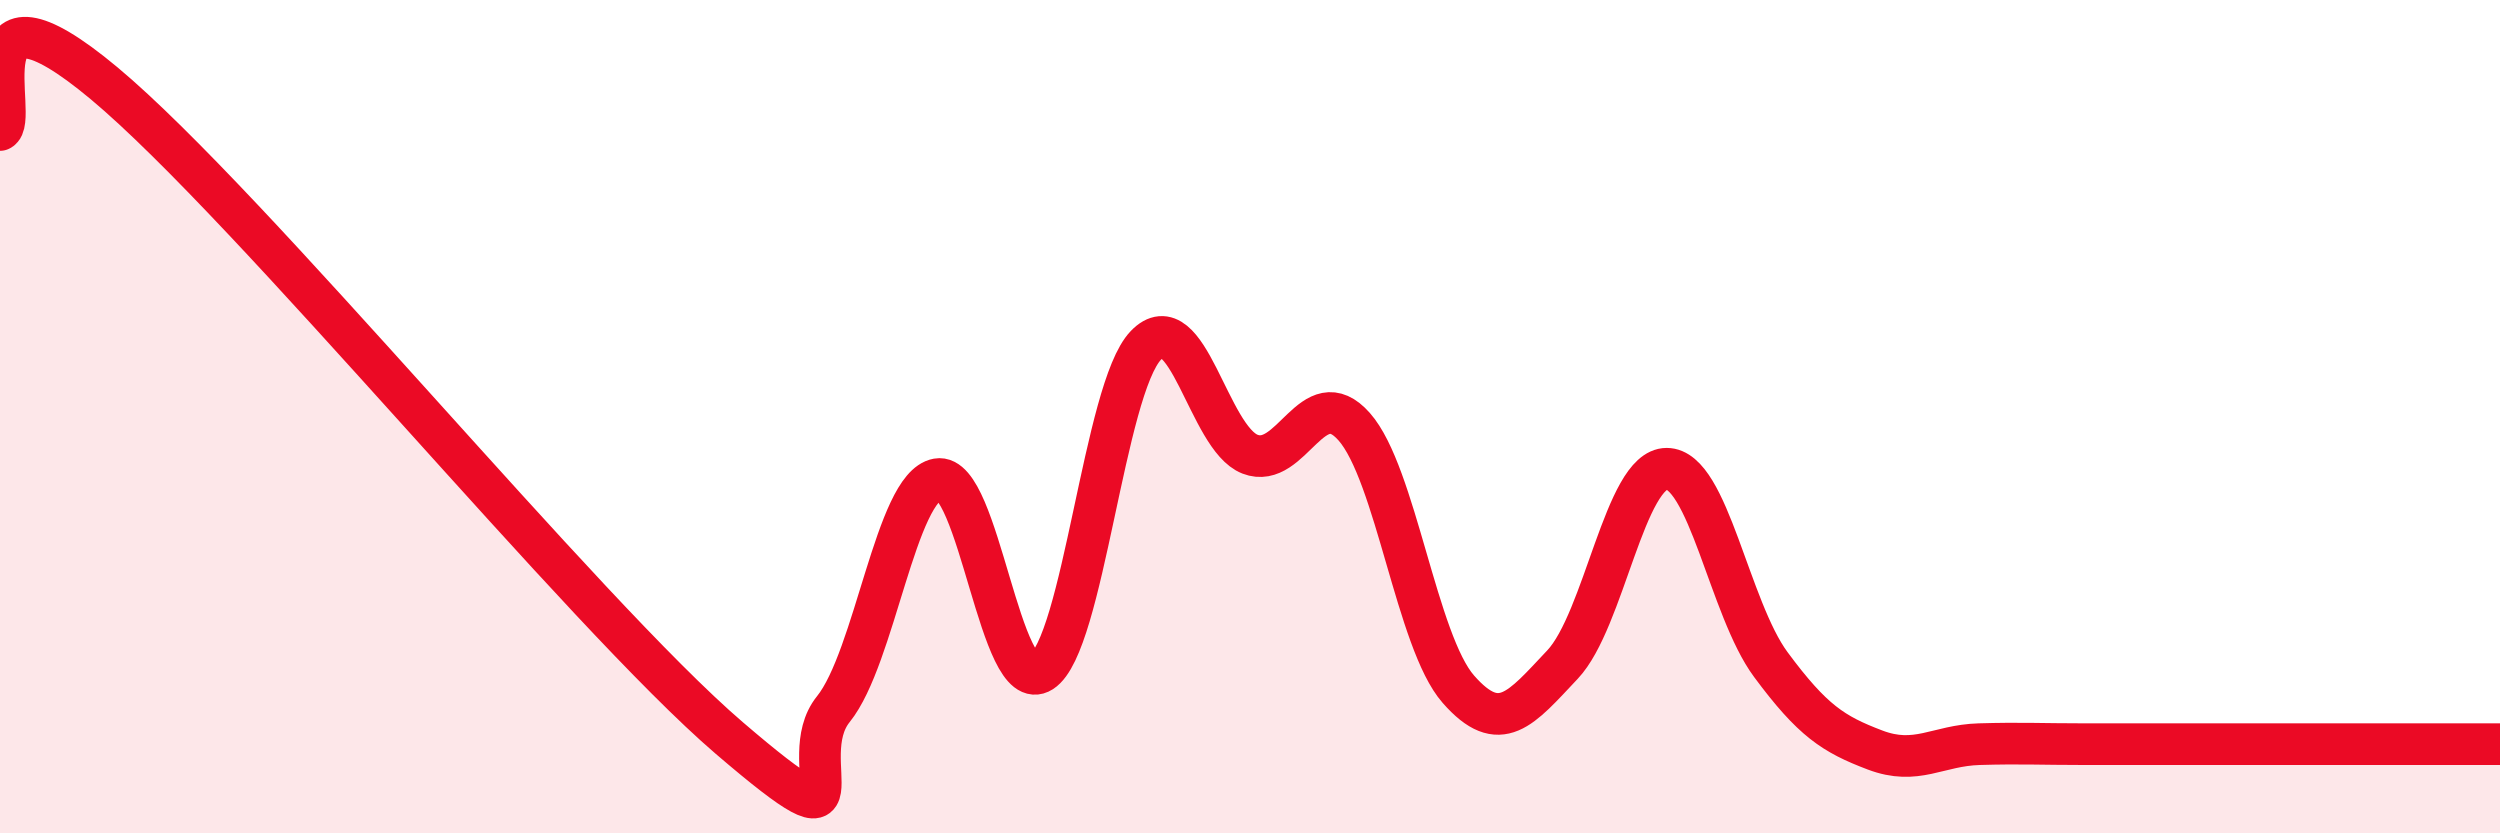
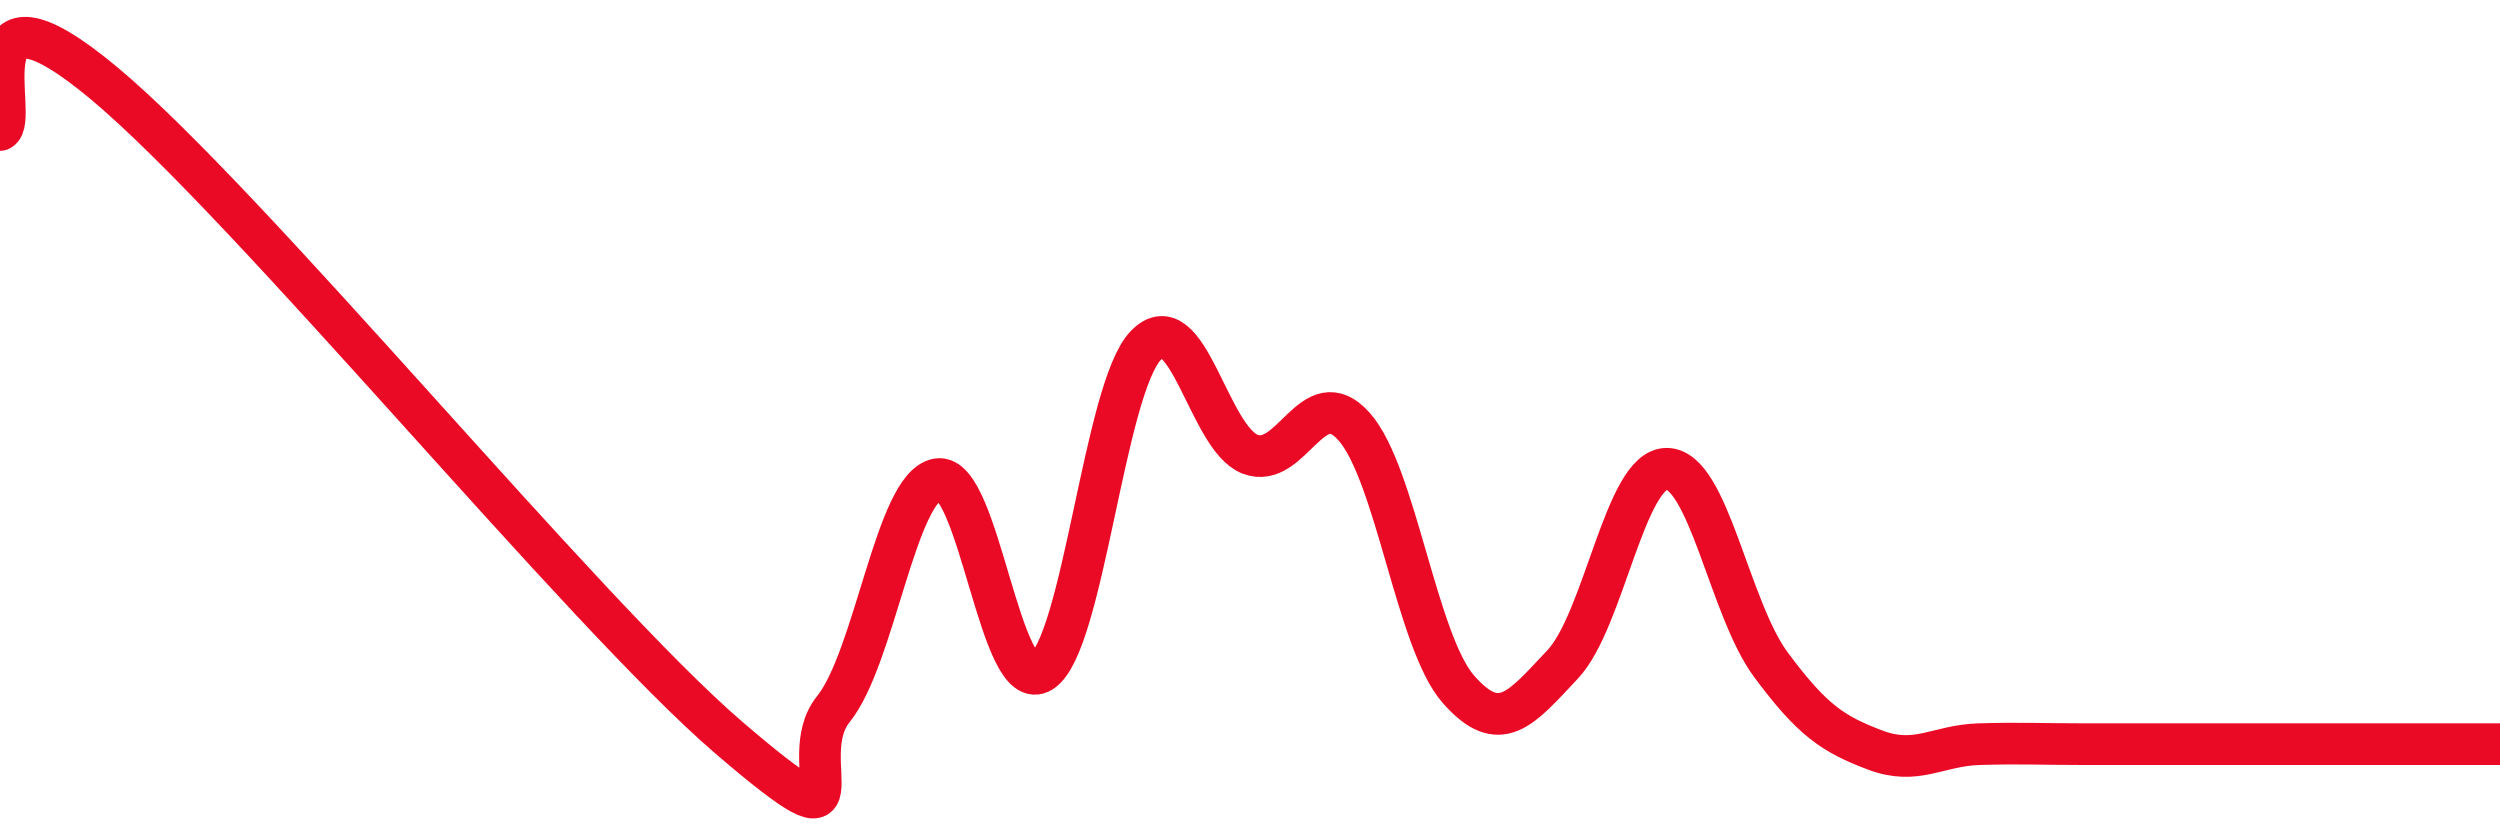
<svg xmlns="http://www.w3.org/2000/svg" width="60" height="20" viewBox="0 0 60 20">
-   <path d="M 0,3.12 C 0.5,2.9 -1,-0.92 2.5,2 C 6,4.92 14,14.71 17.5,17.71 C 21,20.71 19,18.26 20,17.02 C 21,15.78 21.5,11.68 22.5,11.5 C 23.5,11.32 24,16.76 25,16.12 C 26,15.48 26.5,9.33 27.5,8.29 C 28.5,7.25 29,10.51 30,10.9 C 31,11.29 31.5,9.11 32.5,10.24 C 33.5,11.37 34,15.4 35,16.54 C 36,17.68 36.5,17.01 37.5,15.95 C 38.5,14.89 39,11.25 40,11.25 C 41,11.25 41.5,14.6 42.5,15.95 C 43.5,17.3 44,17.62 45,18 C 46,18.38 46.5,17.89 47.5,17.86 C 48.5,17.83 49,17.86 50,17.86 C 51,17.86 51.5,17.86 52.5,17.86 C 53.5,17.86 54,17.86 55,17.86 C 56,17.86 56.5,17.86 57.5,17.86 C 58.5,17.86 59.5,17.86 60,17.86L60 20L0 20Z" fill="#EB0A25" opacity="0.1" stroke-linecap="round" stroke-linejoin="round" />
  <path d="M 0,3.12 C 0.5,2.9 -1,-0.92 2.5,2 C 6,4.92 14,14.71 17.5,17.71 C 21,20.71 19,18.26 20,17.02 C 21,15.78 21.5,11.68 22.5,11.5 C 23.5,11.32 24,16.76 25,16.12 C 26,15.48 26.5,9.33 27.5,8.29 C 28.5,7.25 29,10.51 30,10.9 C 31,11.29 31.5,9.11 32.5,10.24 C 33.5,11.37 34,15.4 35,16.54 C 36,17.68 36.5,17.01 37.5,15.95 C 38.5,14.89 39,11.25 40,11.25 C 41,11.25 41.5,14.6 42.5,15.95 C 43.5,17.3 44,17.62 45,18 C 46,18.38 46.5,17.89 47.5,17.86 C 48.5,17.83 49,17.86 50,17.86 C 51,17.86 51.5,17.86 52.5,17.86 C 53.5,17.86 54,17.86 55,17.86 C 56,17.86 56.5,17.86 57.5,17.86 C 58.5,17.86 59.5,17.86 60,17.86" stroke="#EB0A25" stroke-width="1" fill="none" stroke-linecap="round" stroke-linejoin="round" />
</svg>